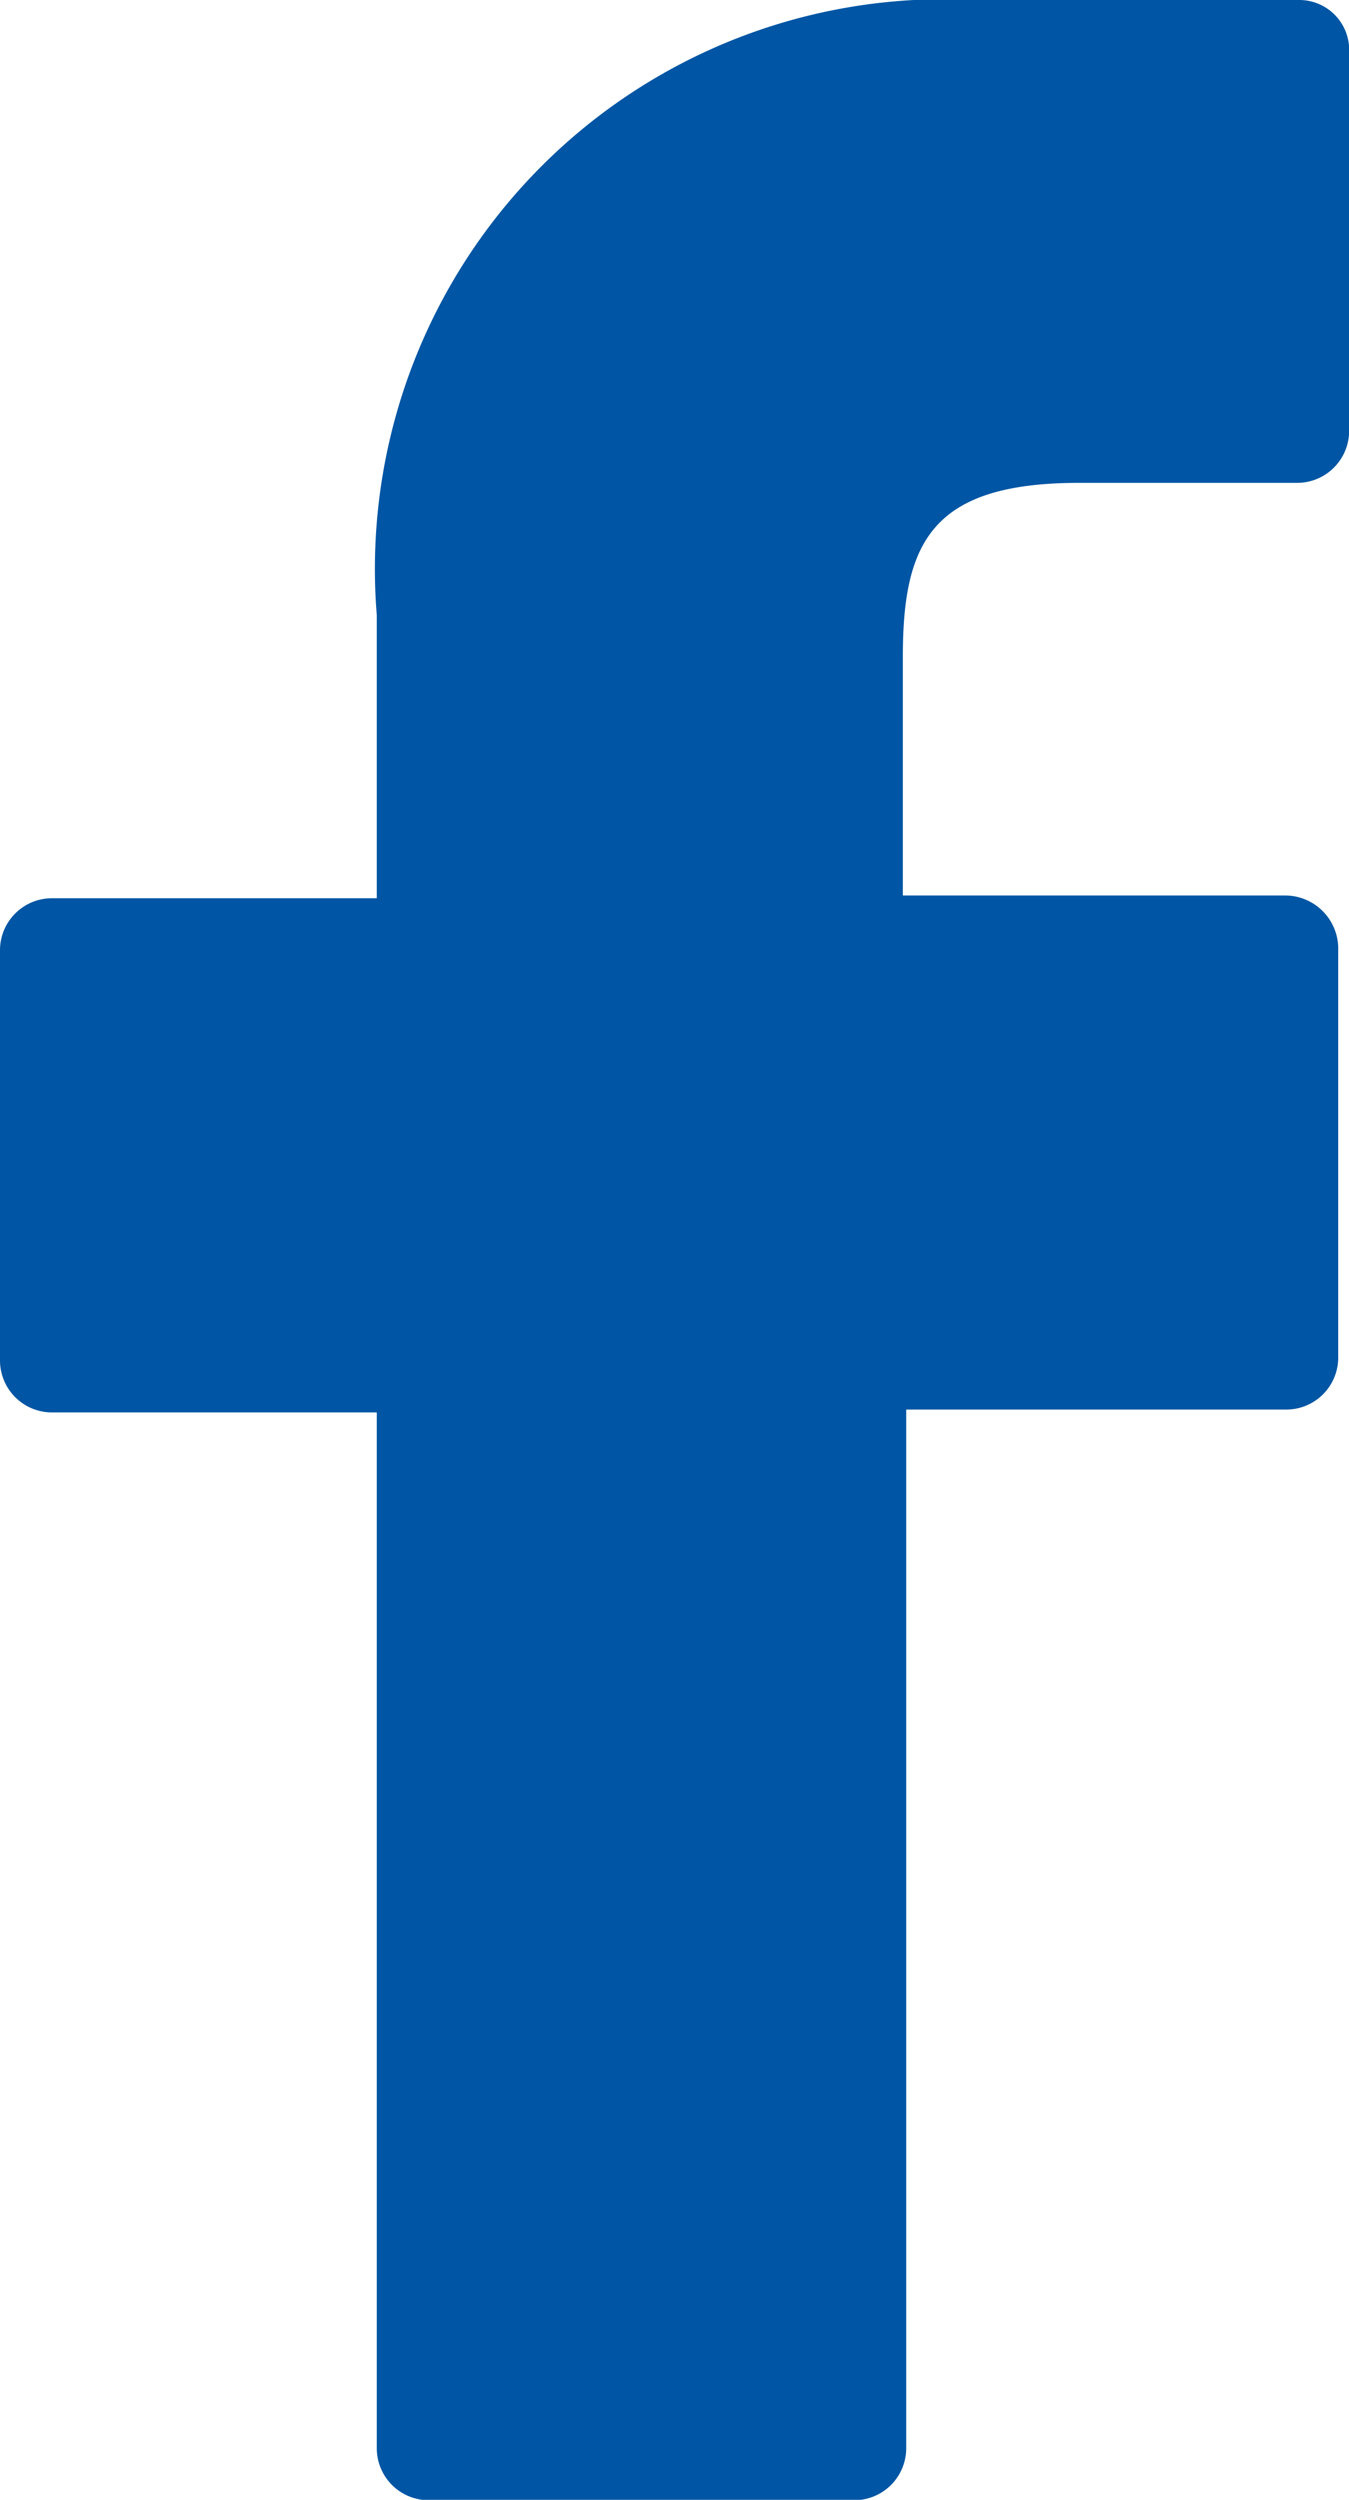
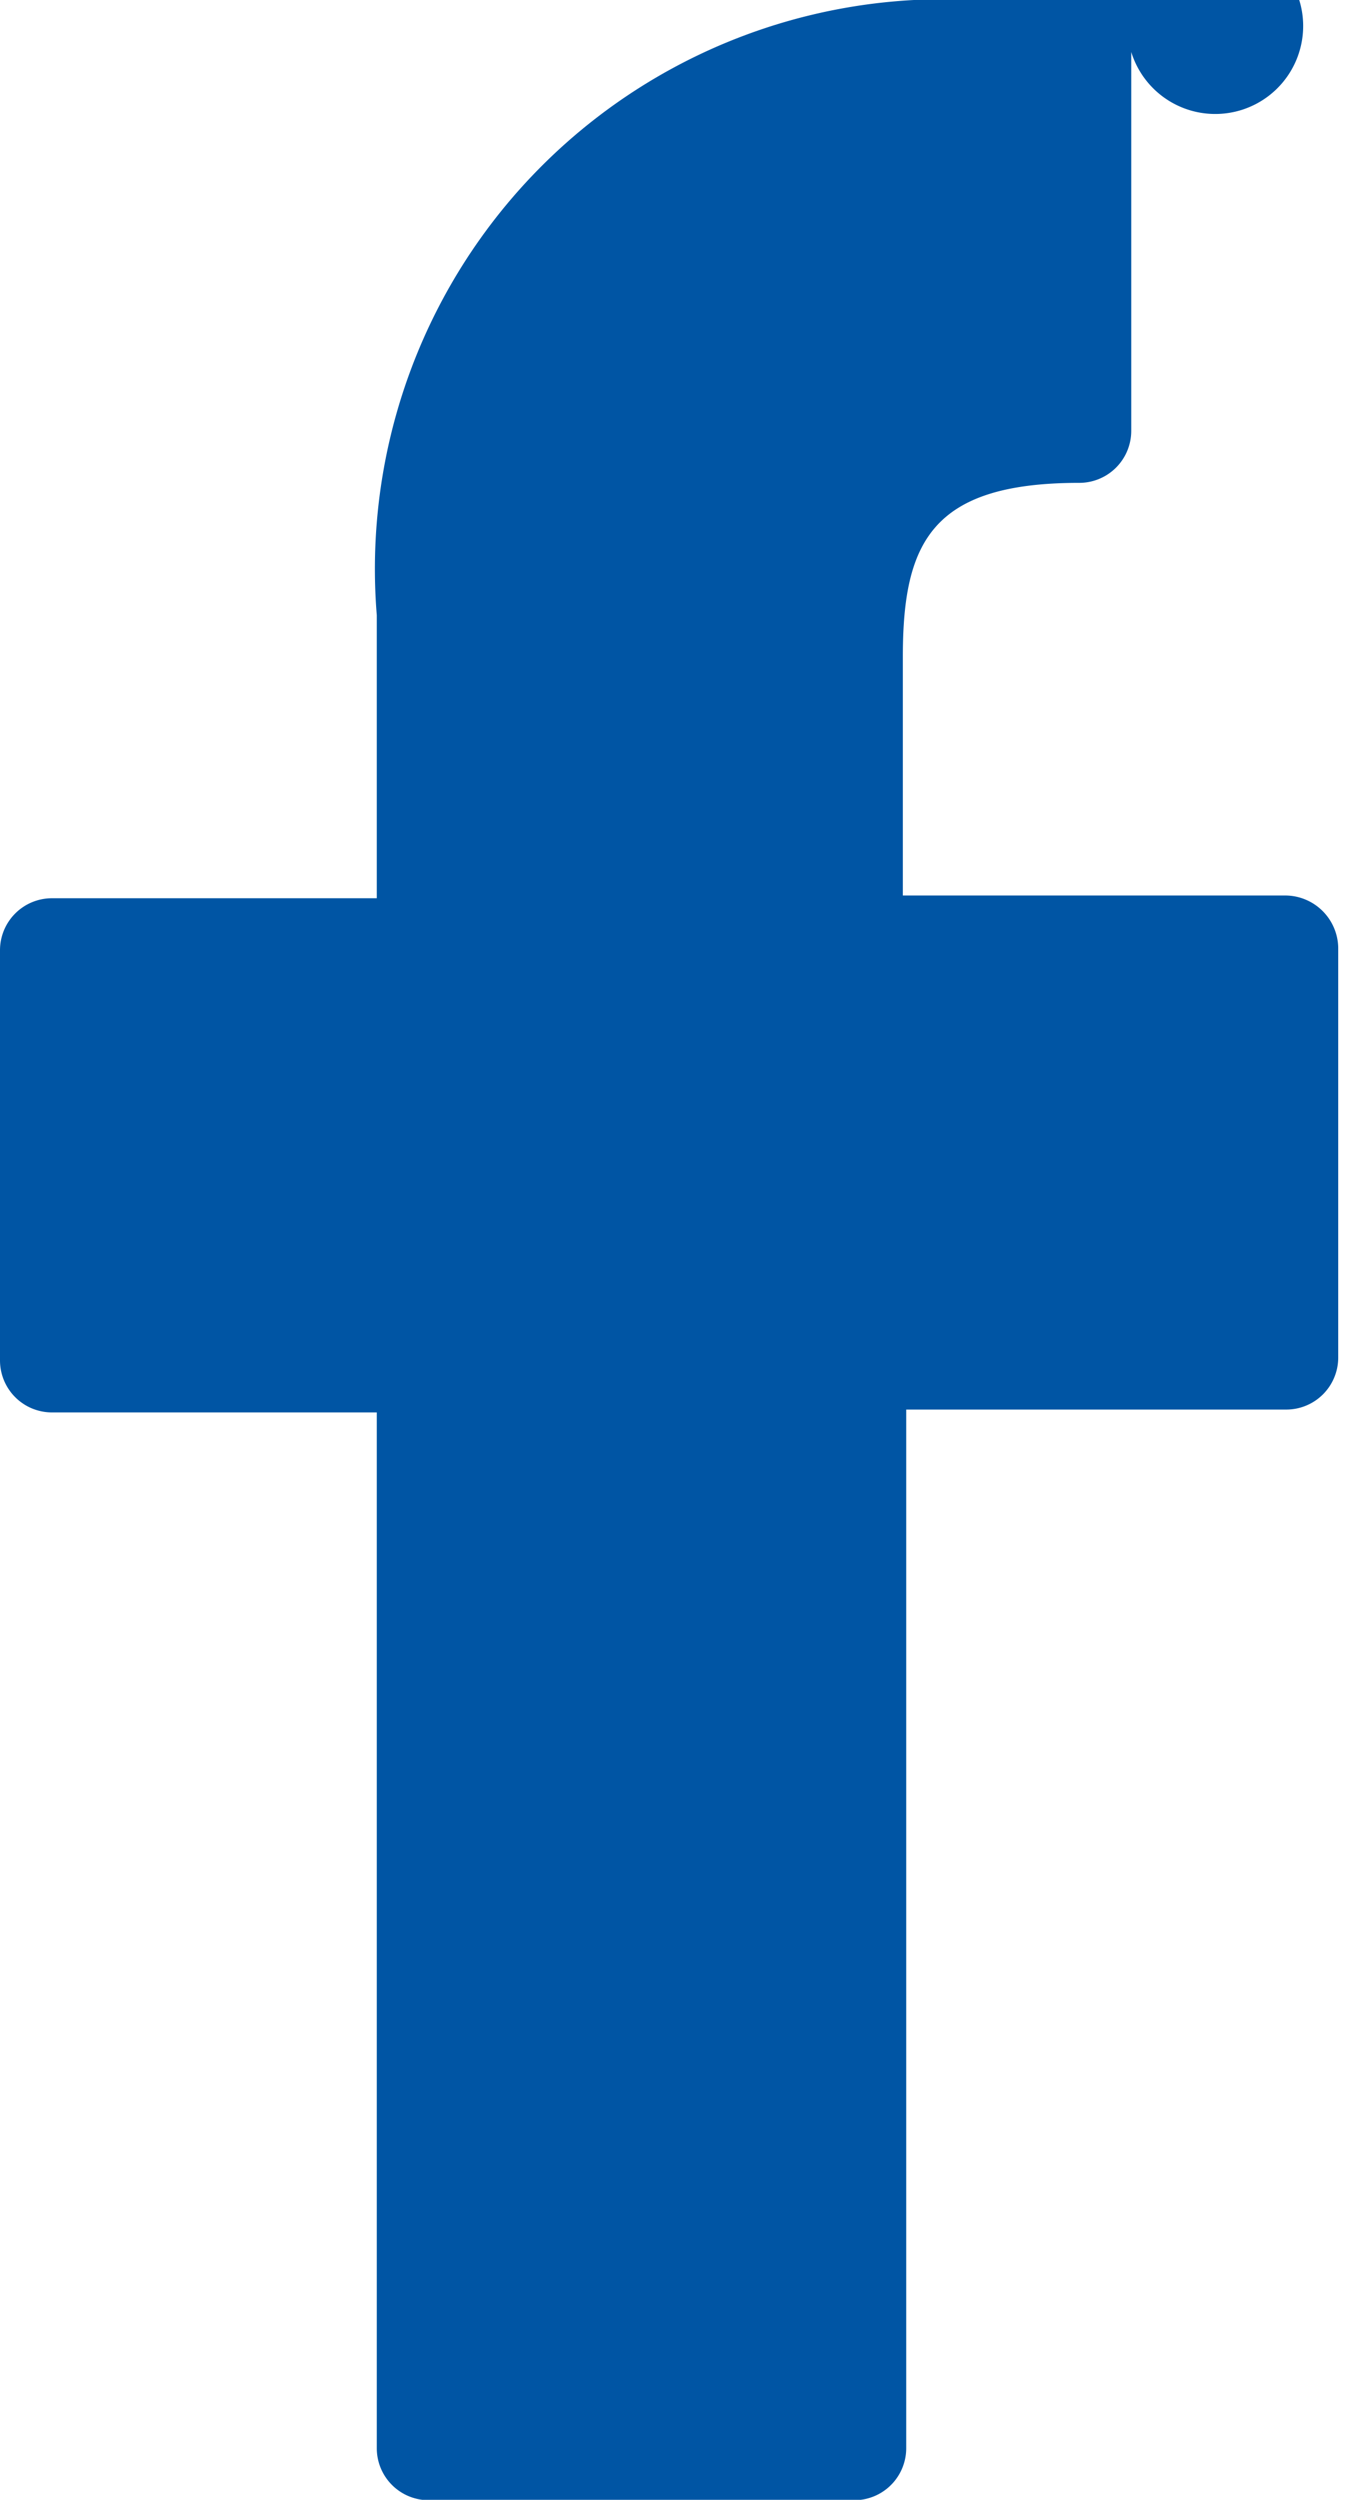
<svg xmlns="http://www.w3.org/2000/svg" id="ico-facebook" width="10.383" height="19.228" viewBox="0 0 10.383 19.228">
-   <path id="Path_309" data-name="Path 309" d="M32,0h-2.5A4.382,4.382,0,0,0,24.9,4.732V6.909H22.4a.4.4,0,0,0-.4.4v3.155a.4.4,0,0,0,.4.4h2.5v7.967a.4.4,0,0,0,.4.4h3.275a.4.4,0,0,0,.4-.4V10.842H31.9a.4.4,0,0,0,.4-.4V7.288a.409.409,0,0,0-.4-.4H28.949V5.052c0-.879.22-1.338,1.358-1.338h1.677a.4.4,0,0,0,.4-.4V.4A.384.384,0,0,0,32,0Z" transform="translate(-22)" fill="#0055a4" />
+   <path id="Path_309" data-name="Path 309" d="M32,0h-2.5A4.382,4.382,0,0,0,24.9,4.732V6.909H22.4a.4.4,0,0,0-.4.4v3.155a.4.4,0,0,0,.4.4h2.5v7.967a.4.4,0,0,0,.4.4h3.275a.4.4,0,0,0,.4-.4V10.842H31.9a.4.4,0,0,0,.4-.4V7.288a.409.409,0,0,0-.4-.4H28.949V5.052c0-.879.22-1.338,1.358-1.338a.4.4,0,0,0,.4-.4V.4A.384.384,0,0,0,32,0Z" transform="translate(-22)" fill="#0055a4" />
</svg>